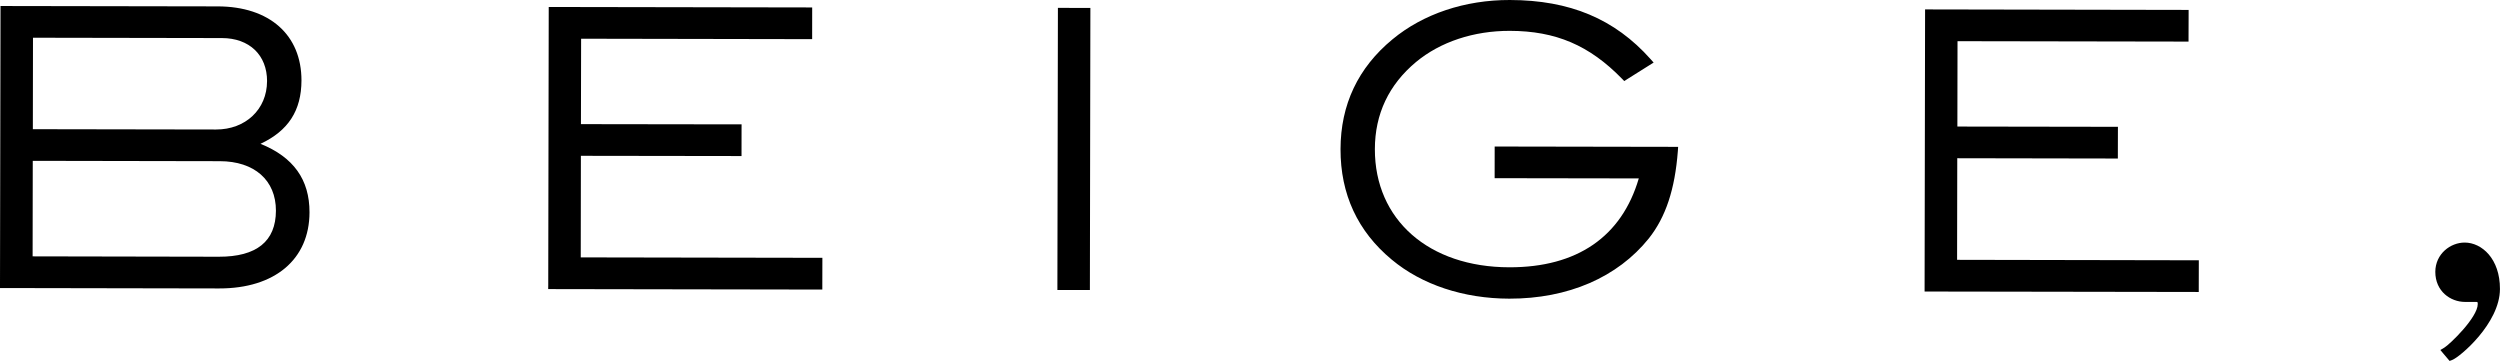
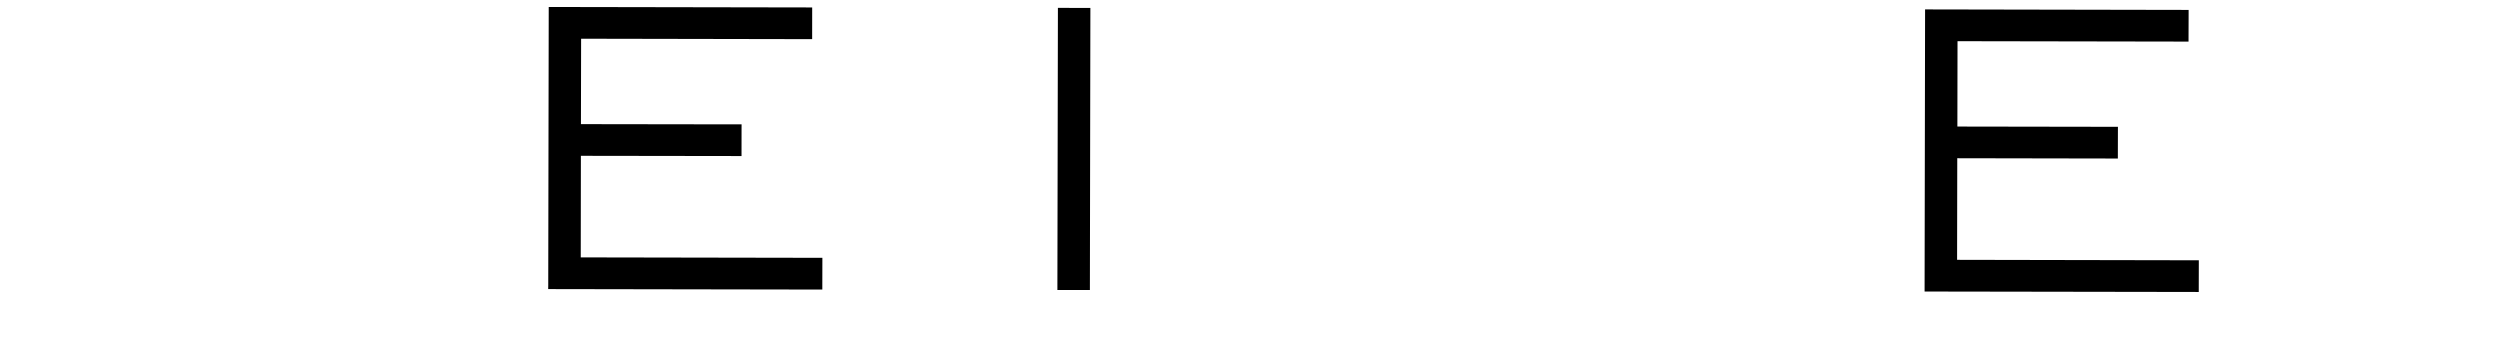
<svg xmlns="http://www.w3.org/2000/svg" id="_イヤー_2" viewBox="0 0 88.068 12.715">
  <g id="_イヤー_1-2">
    <g>
-       <path d="M1.153,5.666l6.588,.012c1.222,.001,1.981,.672,1.979,1.745-.003,1.078-.68,1.624-2.013,1.621l-6.558-.013,.005-3.366ZM9.407,2.863c-.002,.988-.758,1.702-1.798,1.699l-6.452-.011,.005-3.222,6.655,.012c.968,.001,1.593,.6,1.591,1.522m-.231,2.203c.981-.459,1.44-1.174,1.443-2.23,.002-1.608-1.128-2.608-2.95-2.611L.157,.212l-.139-.001v.139l-.018,9.66v.137H.14l7.578,.014c1.96,.004,3.182-1.022,3.185-2.68,.003-1.152-.564-1.946-1.727-2.415" />
      <polygon points="20.458 9.067 20.463 5.489 25.984 5.497 26.122 5.497 26.122 5.36 26.123 4.52 26.124 4.381 25.985 4.381 20.465 4.373 20.471 1.364 28.471 1.379 28.61 1.379 28.61 1.24 28.611 .4 28.611 .263 28.472 .262 19.468 .246 19.33 .246 19.33 .384 19.313 10.044 19.311 10.182 19.45 10.184 28.83 10.2 28.968 10.2 28.968 10.062 28.97 9.221 28.97 9.082 28.831 9.082 20.458 9.067" />
      <polygon points="37.404 .278 37.267 .278 37.267 .416 37.249 10.076 37.249 10.215 37.387 10.215 38.254 10.216 38.394 10.217 38.394 10.078 38.411 .419 38.411 .279 38.271 .279 37.404 .278" />
-       <path d="M86.824,8.545c-.496-.002-1.032,.394-1.035,1.031,0,.689,.538,1.059,1.045,1.06l.401,.001c.04,0,.049,0,.049,.075-.002,.475-.988,1.421-1.177,1.534l-.14,.084,.103,.123,.16,.189,.062,.073,.089-.033c.265-.096,1.682-1.287,1.685-2.501,.003-1.062-.637-1.635-1.243-1.636" />
      <polygon points="68.943 9.153 68.949 5.574 74.468 5.584 74.606 5.584 74.606 5.447 74.608 4.605 74.609 4.467 74.471 4.467 68.953 4.458 68.958 1.451 76.959 1.465 77.096 1.465 77.096 1.326 77.099 .487 77.099 .349 76.961 .349 67.953 .332 67.815 .332 67.815 .47 67.798 10.13 67.798 10.27 67.936 10.27 77.317 10.285 77.456 10.286 77.456 10.147 77.458 9.308 77.458 9.169 77.321 9.169 68.943 9.153" />
-       <path d="M52.792,5.163h-.139v.138l-.001,.839v.137h.139l4.939,.008c-.602,2.054-2.174,3.135-4.559,3.131-2.838-.003-4.743-1.676-4.738-4.163,.002-1.236,.49-2.268,1.45-3.069,.857-.71,2.029-1.099,3.303-1.097,1.621,.003,2.803,.508,3.954,1.688l.079,.081,.093-.061,.802-.504,.139-.087-.109-.123C56.881,.666,55.306,.005,53.188,0c-1.585-.003-3.054,.49-4.134,1.385-1.214,1.001-1.828,2.302-1.831,3.867-.004,1.587,.603,2.898,1.804,3.894,1.062,.886,2.533,1.372,4.141,1.375,2.07,.004,3.814-.751,4.916-2.123,.597-.753,.919-1.731,1.022-3.076l.01-.149h-.148l-6.178-.011Z" />
    </g>
  </g>
</svg>